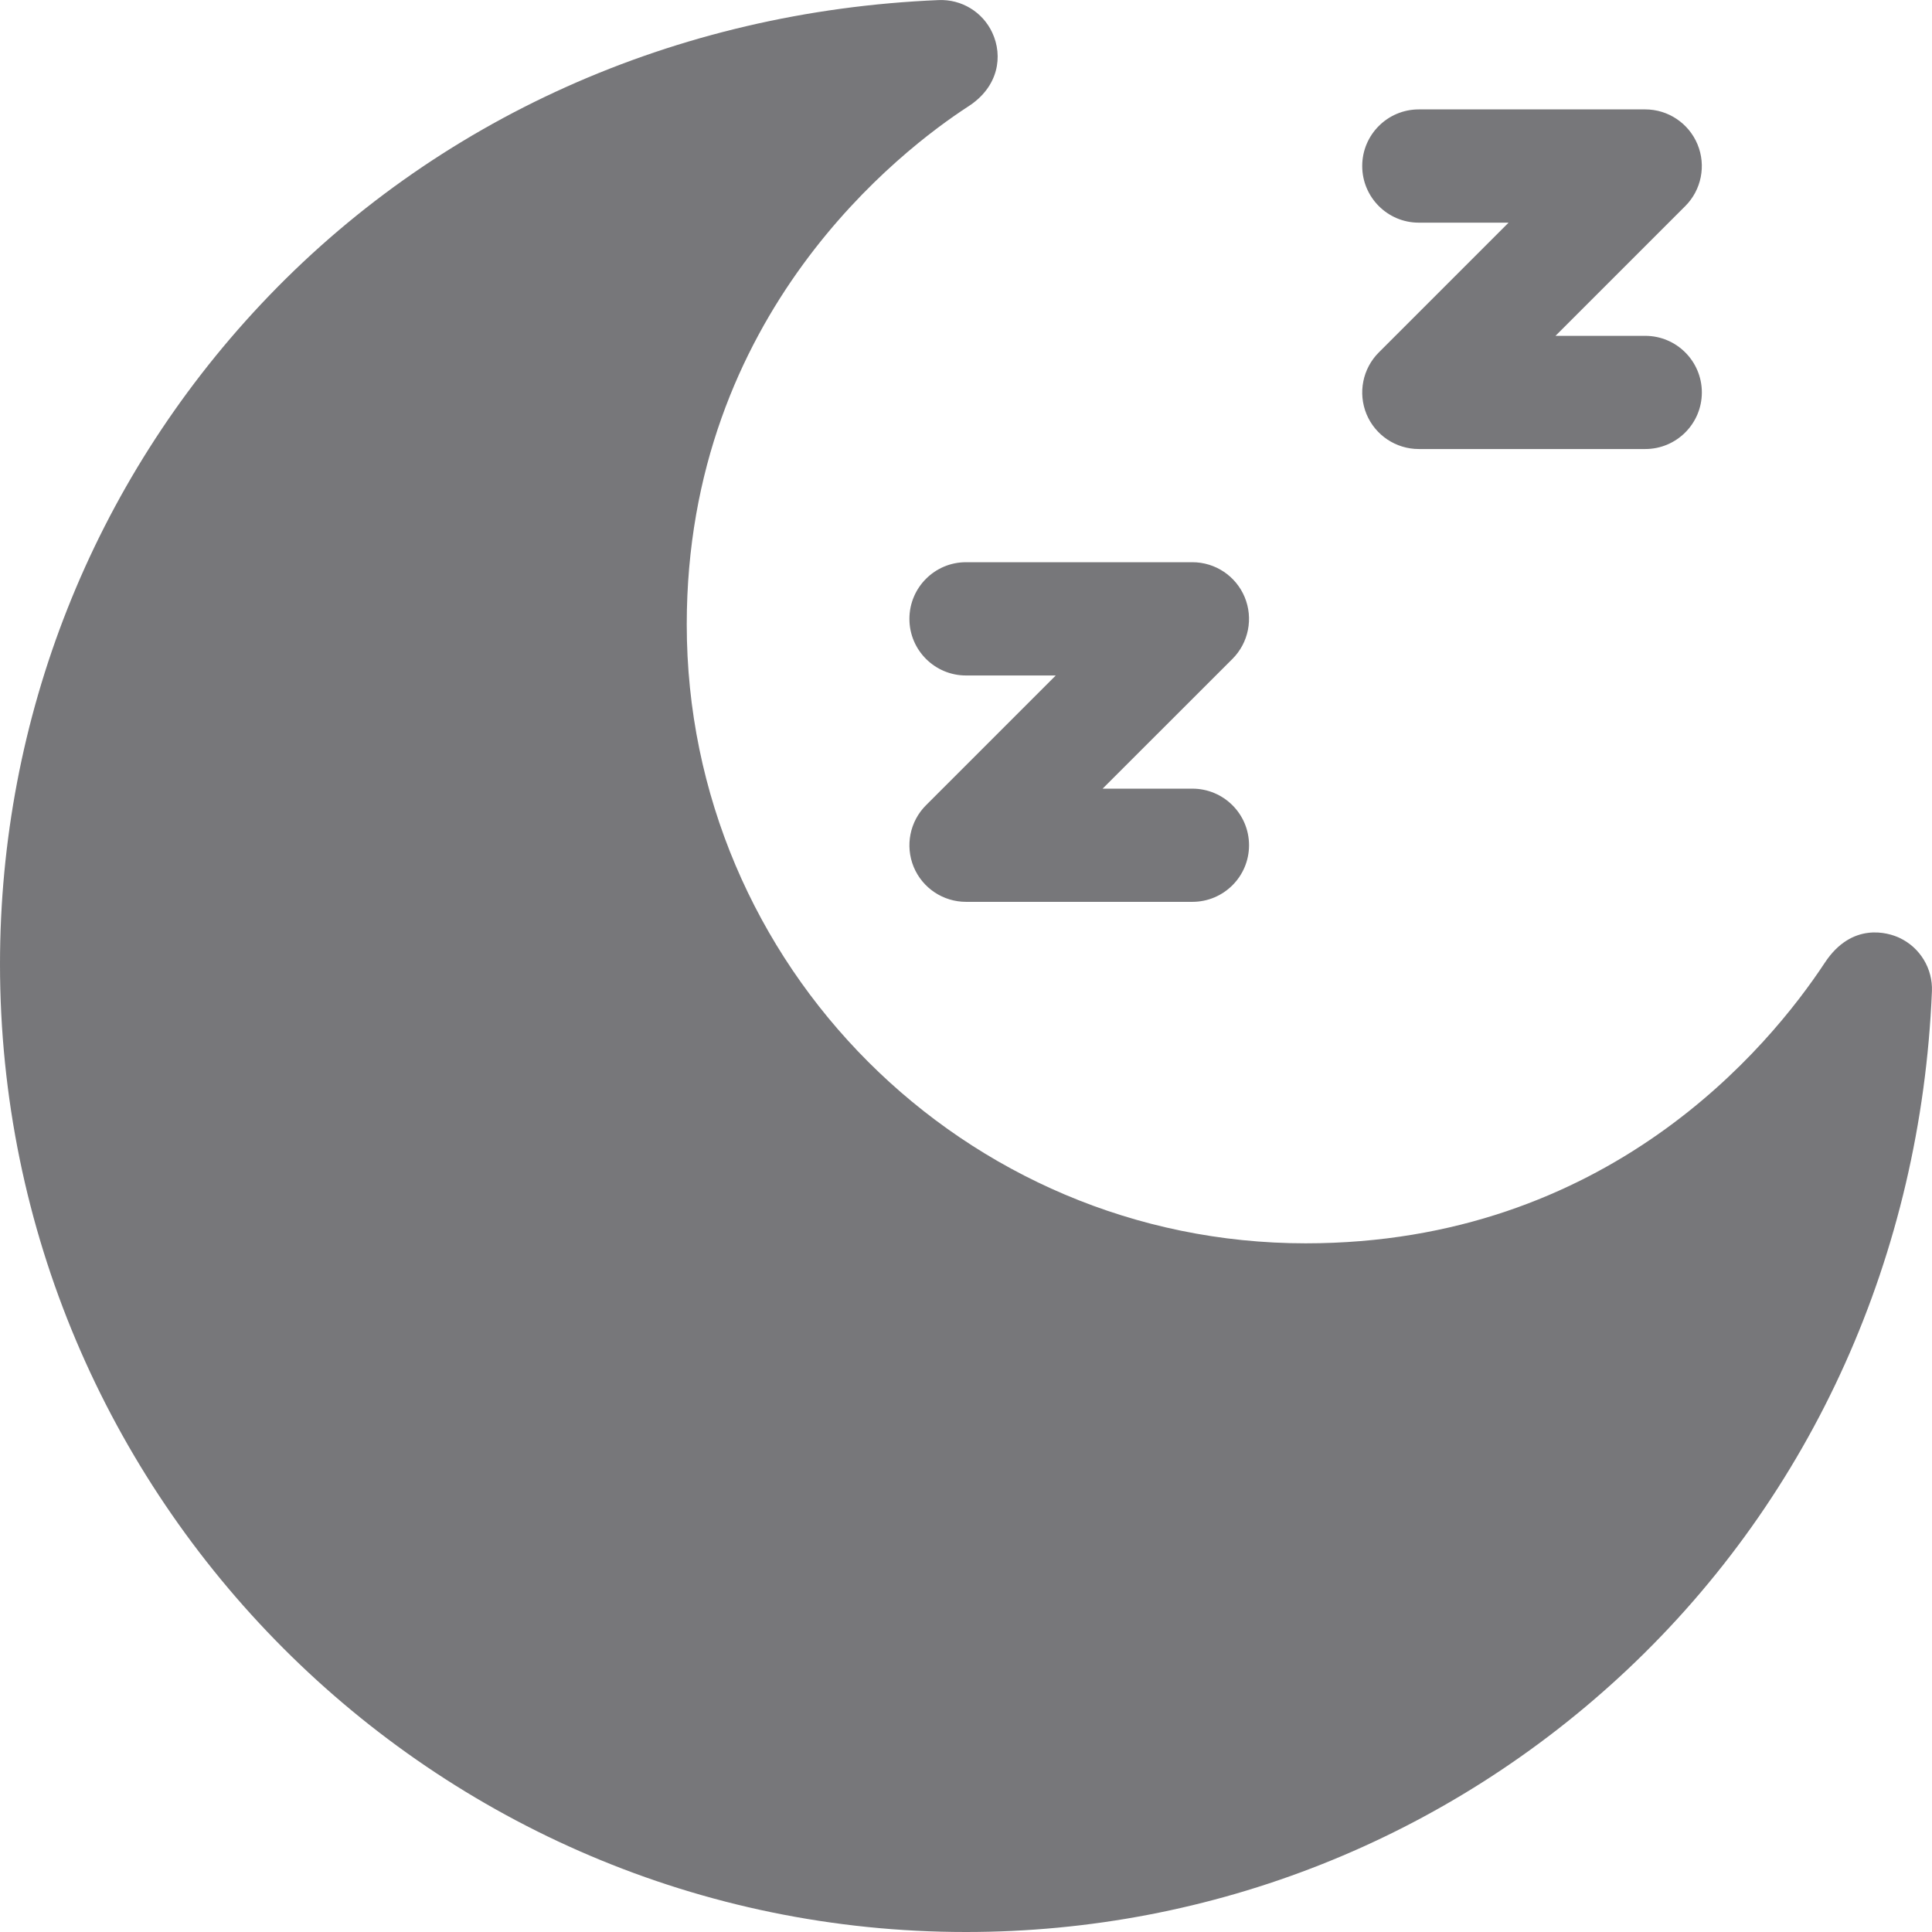
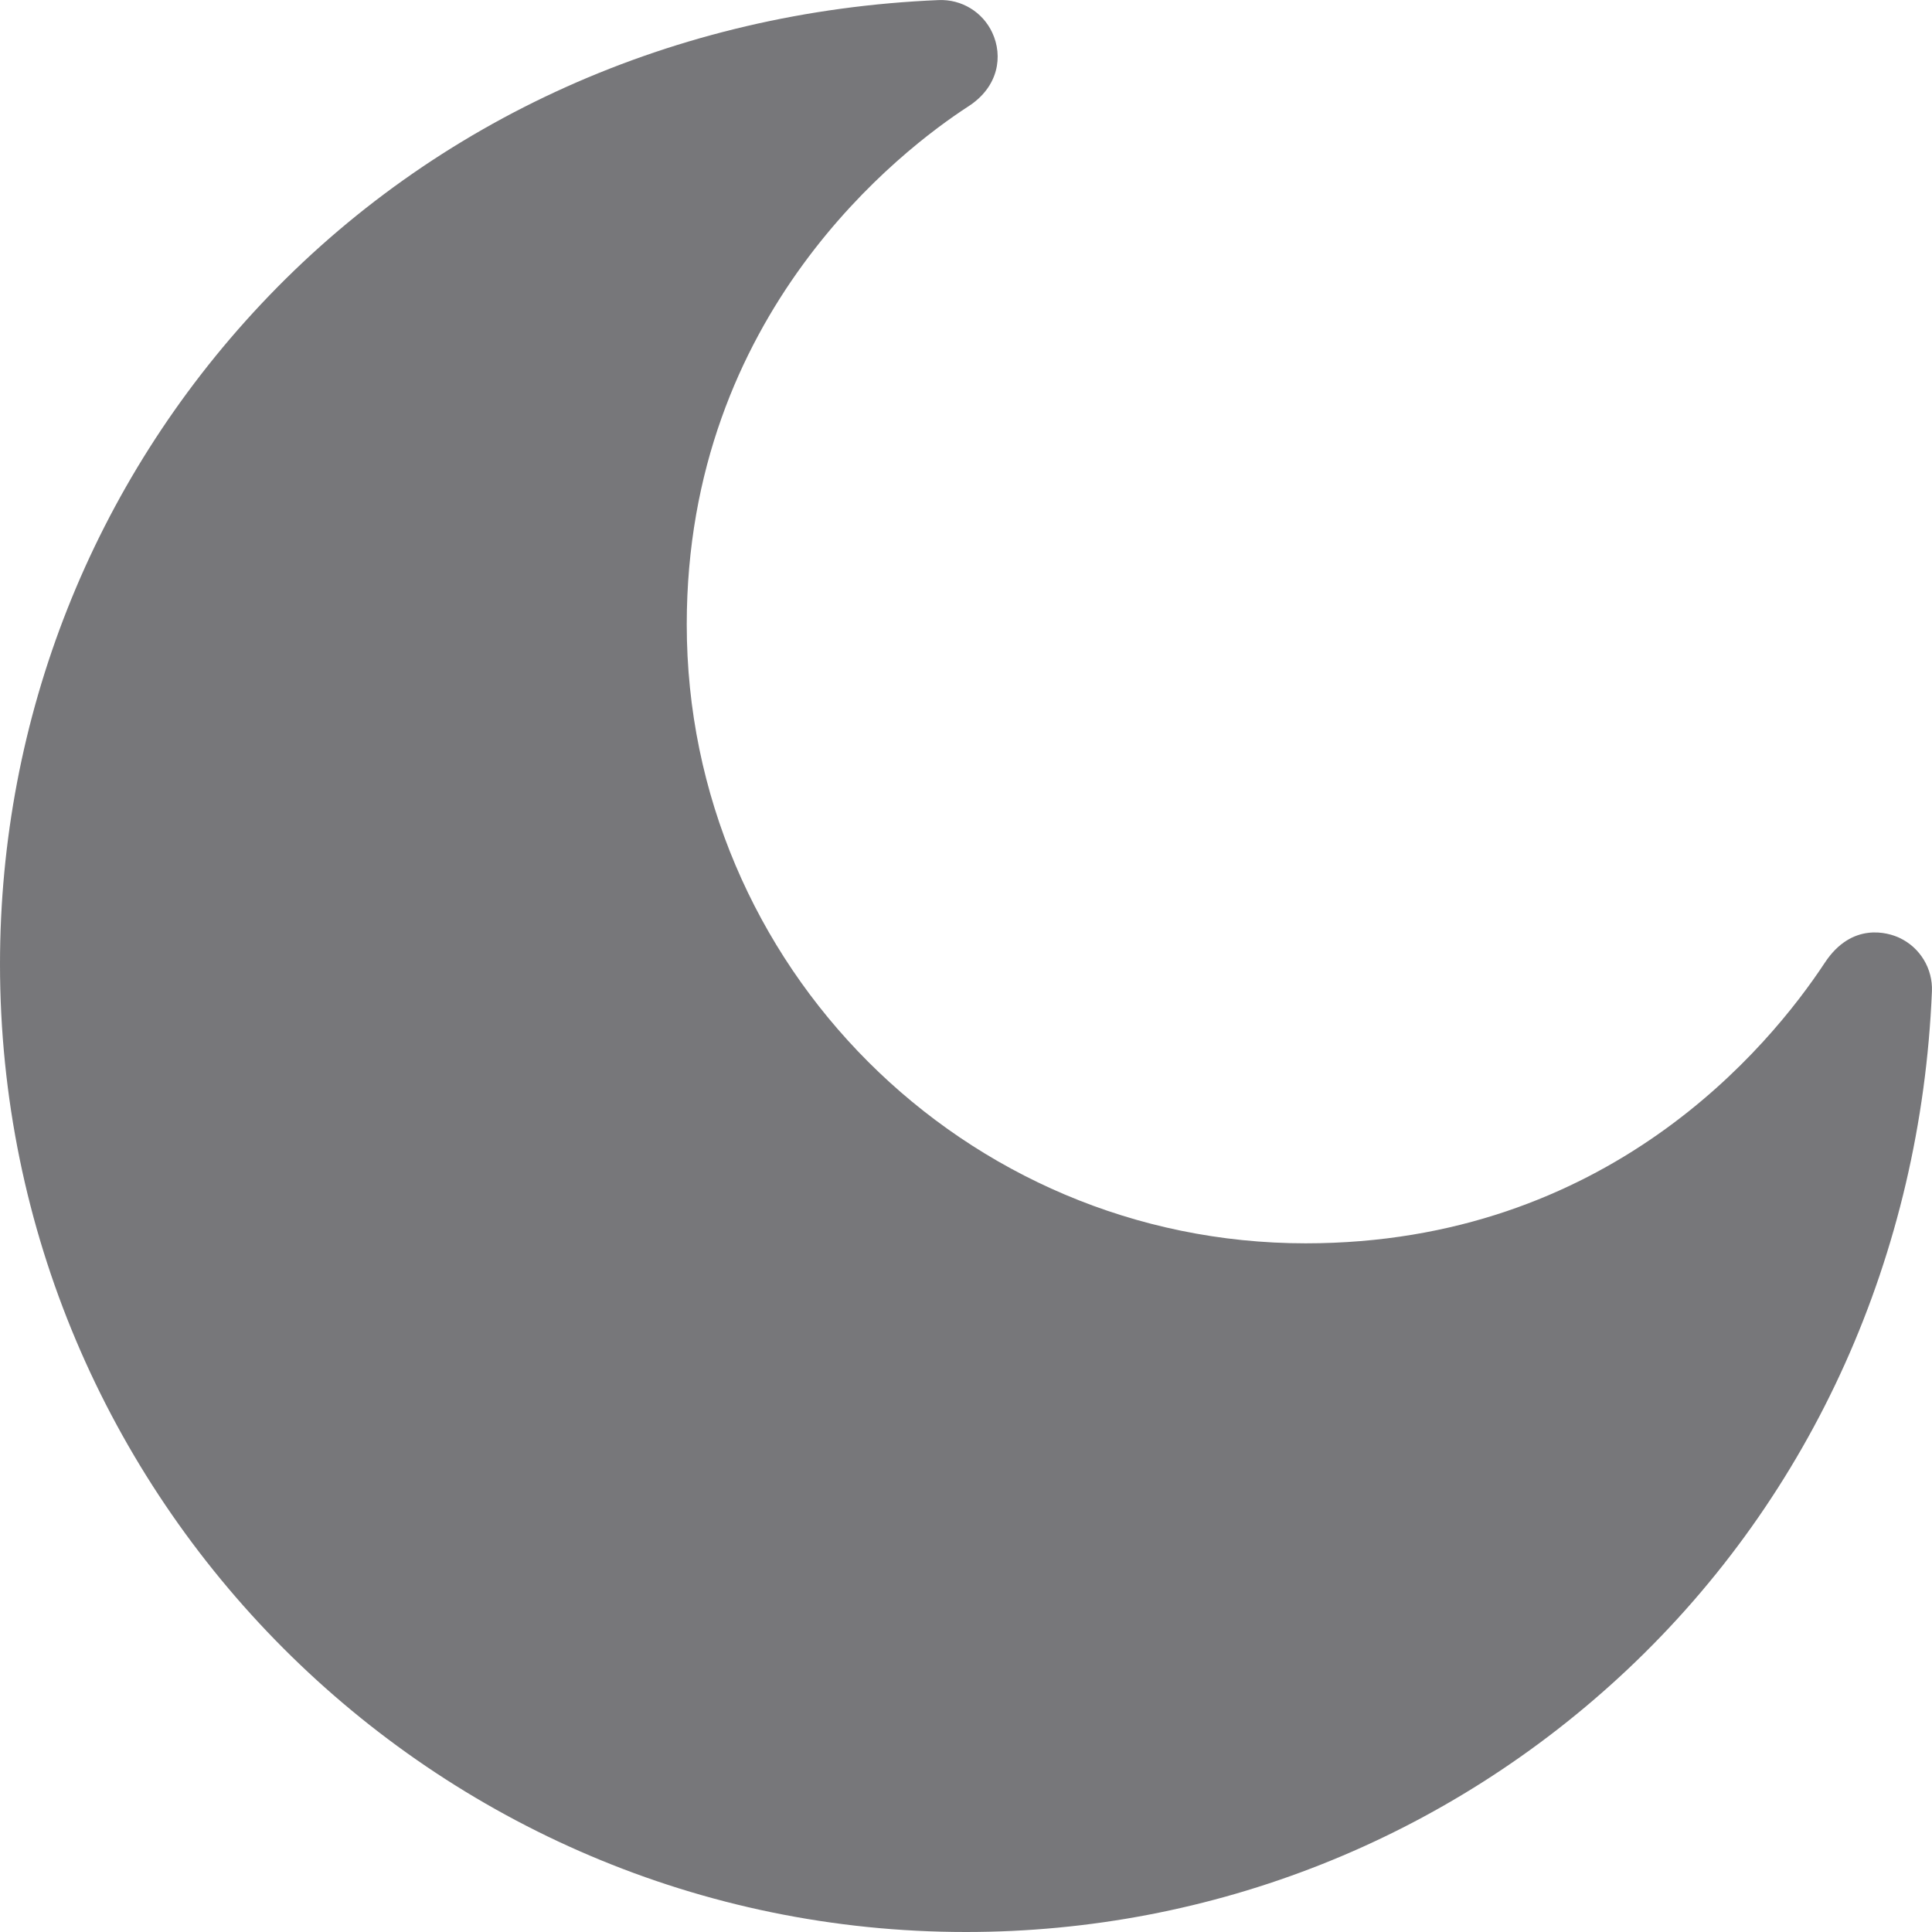
<svg xmlns="http://www.w3.org/2000/svg" width="24" height="24" viewBox="0 0 24 24" fill="none">
-   <path d="M14.812 11.203H12C11.716 11.203 11.459 11.032 11.35 10.769C11.242 10.506 11.302 10.204 11.503 10.003L13.115 8.391H12C11.612 8.391 11.297 8.076 11.297 7.688C11.297 7.299 11.612 6.984 12 6.984H14.812C15.097 6.984 15.353 7.156 15.462 7.418C15.571 7.681 15.511 7.984 15.31 8.185L13.697 9.797H14.812C15.201 9.797 15.516 10.112 15.516 10.5C15.516 10.888 15.201 11.203 14.812 11.203Z" fill="#77777A" />
-   <path d="M20.438 5.578H17.625C17.341 5.578 17.084 5.407 16.975 5.144C16.867 4.881 16.927 4.579 17.128 4.378L18.74 2.766H17.625C17.237 2.766 16.922 2.451 16.922 2.062C16.922 1.674 17.237 1.359 17.625 1.359H20.438C20.722 1.359 20.978 1.531 21.087 1.793C21.196 2.056 21.136 2.359 20.935 2.56L19.323 4.172H20.438C20.826 4.172 21.141 4.487 21.141 4.875C21.141 5.263 20.826 5.578 20.438 5.578Z" fill="#77777A" />
  <path d="M12 24C5.383 24 0 18.606 0 11.976C0 8.915 1.152 6.003 3.243 3.778C5.403 1.479 8.393 0.138 11.66 0.001C11.944 -0.011 12.206 0.148 12.326 0.405C12.462 0.695 12.406 1.078 12.03 1.321C11.21 1.853 8.531 3.889 8.531 7.757C8.531 11.996 11.98 15.445 16.219 15.445C19.966 15.445 21.977 13.008 22.668 11.96C23.006 11.447 23.457 11.585 23.595 11.65C23.852 11.77 24.011 12.033 23.999 12.316C23.863 15.58 22.518 18.572 20.215 20.741C17.981 22.843 15.064 24 12 24Z" fill="#77777A" />
</svg>